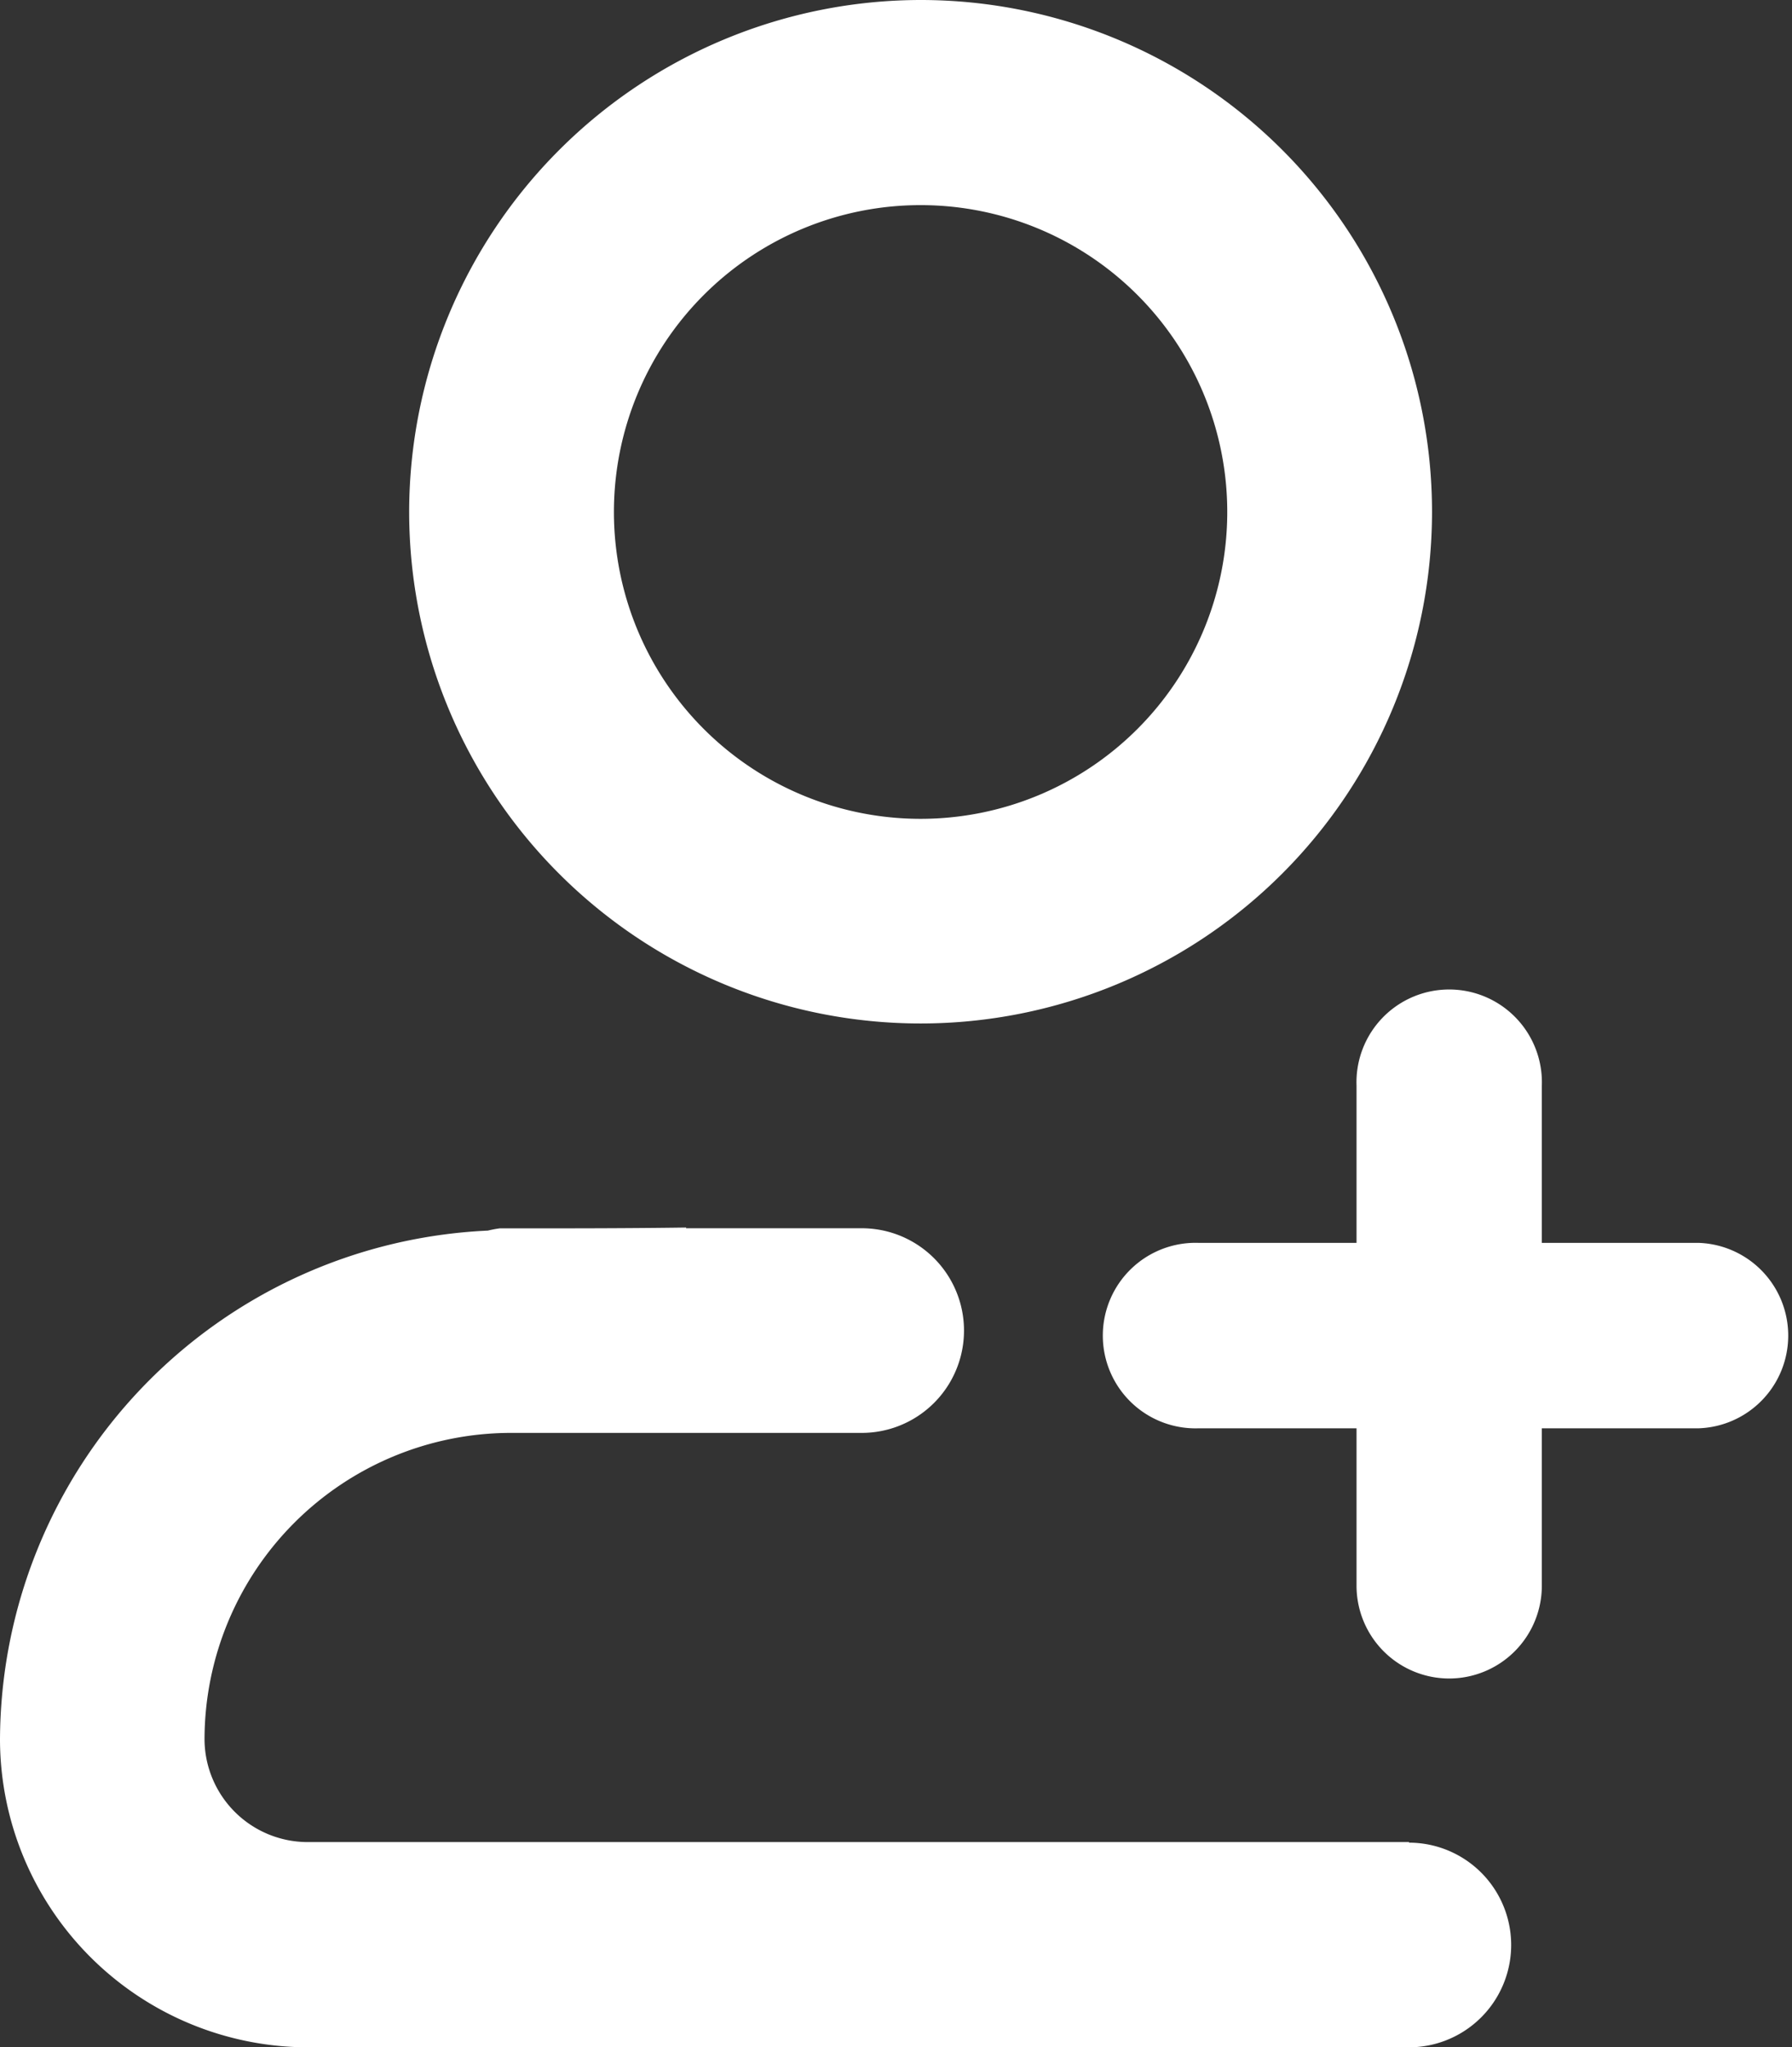
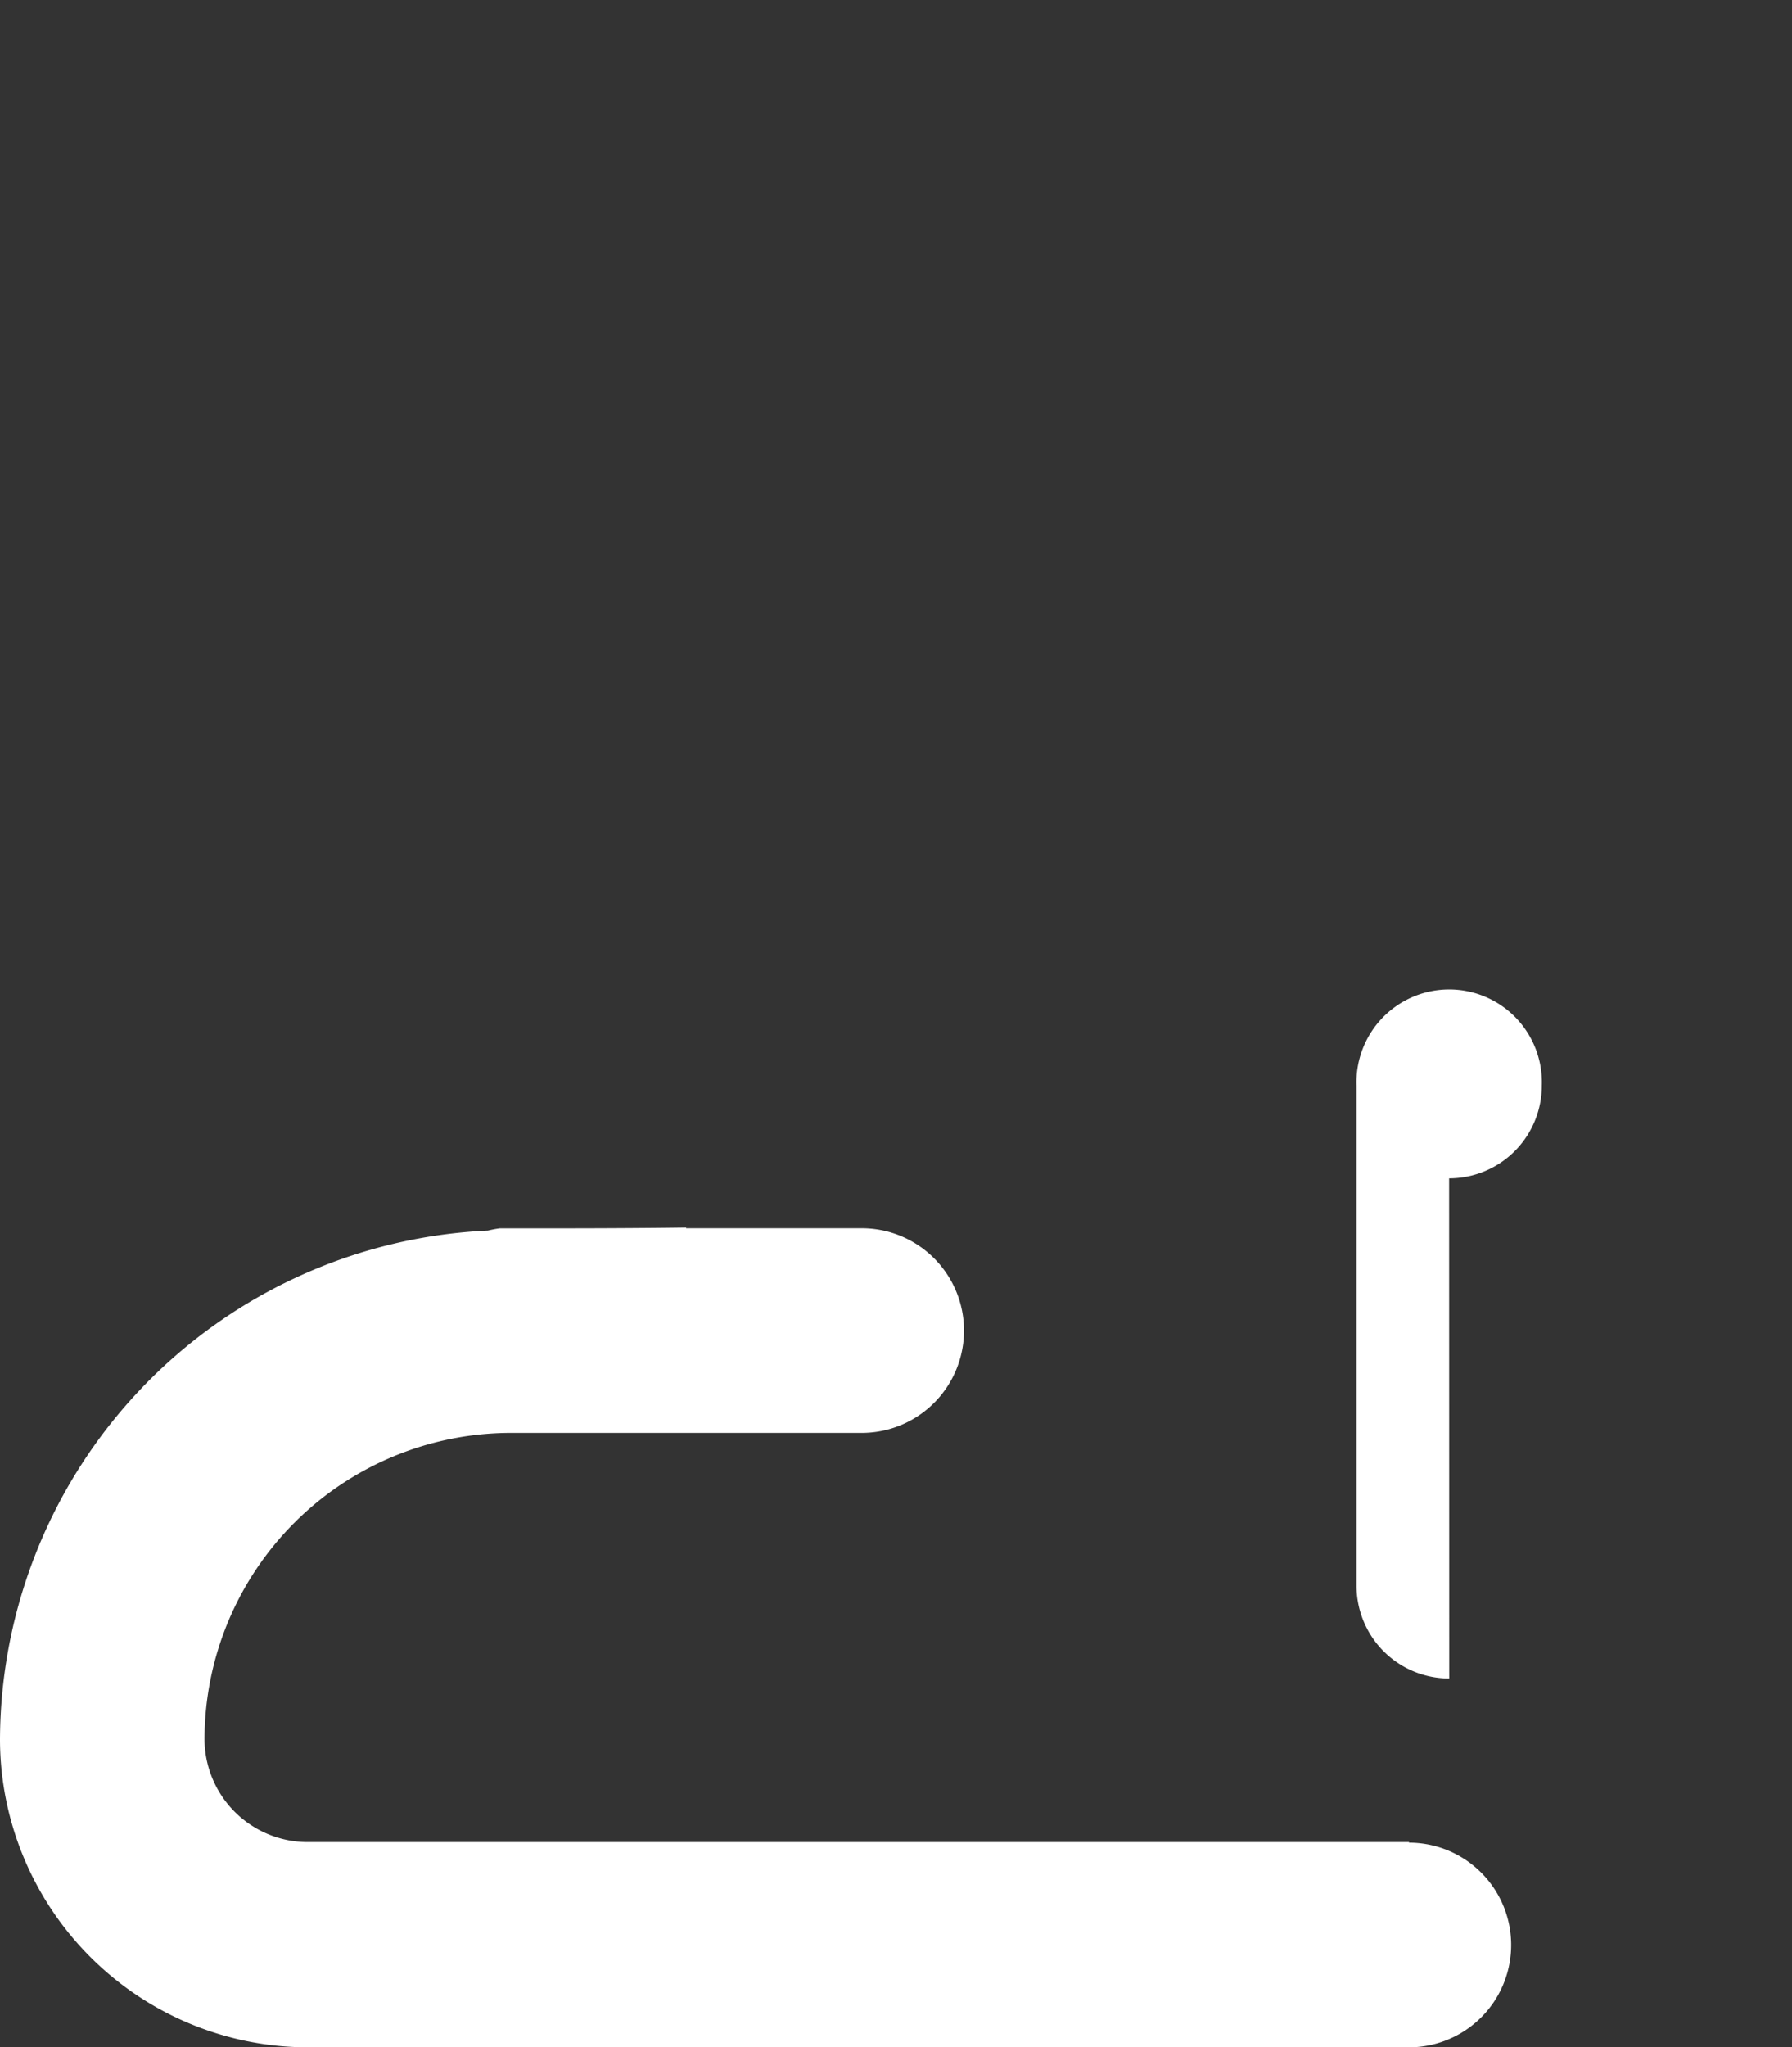
<svg xmlns="http://www.w3.org/2000/svg" width="15.193" height="17.345" viewBox="0 0 15.193 17.345">
  <rect x="0" y="0" width="15.193" height="17.345" fill="#333333" stroke="none" />
  <g id="Group_24212" data-name="Group 24212" transform="translate(0 0)">
    <g id="Group_24213" data-name="Group 24213" transform="translate(0 0)">
-       <path id="Ellipse_30" data-name="Ellipse 30" d="M3.336-1A4.336,4.336,0,1,1-1,3.336,4.341,4.341,0,0,1,3.336-1Zm0,6.938a2.6,2.6,0,1,0-2.6-2.6A2.6,2.6,0,0,0,3.336,5.938Z" transform="translate(4.469 1)" fill="#fff" />
-       <path id="Path_22135" data-name="Path 22135" d="M14.048,15.51a.786.786,0,0,1-.786-.786V10.486a.786.786,0,1,1,1.571,0v4.238a.786.786,0,0,1-.786.786" transform="translate(-1.761 -1.288)" fill="#fff" />
-       <path id="Path_22136" data-name="Path 22136" d="M15.844,13.714H11.6a.786.786,0,1,1,0-1.571h4.239a.786.786,0,0,1,0,1.571" transform="translate(-1.436 -1.612)" fill="#fff" />
+       <path id="Path_22135" data-name="Path 22135" d="M14.048,15.51a.786.786,0,0,1-.786-.786V10.486a.786.786,0,1,1,1.571,0a.786.786,0,0,1-.786.786" transform="translate(-1.761 -1.288)" fill="#fff" />
      <path id="Path_22137" data-name="Path 22137" d="M11.947,17.2H2.605a.875.875,0,0,1-.871-.867,2.6,2.6,0,0,1,2.593-2.6h.288l1.291,0v0h1.4a.867.867,0,0,0,0-1.734H5.817v-.006C5.323,12,4.83,12,4.336,12h-.1a.915.915,0,0,0-.1.019A4.333,4.333,0,0,0,0,16.339a2.614,2.614,0,0,0,2.6,2.6h9.345a.867.867,0,0,0,0-1.734" transform="translate(0 -1.592)" fill="#fff" />
    </g>
  </g>
</svg>